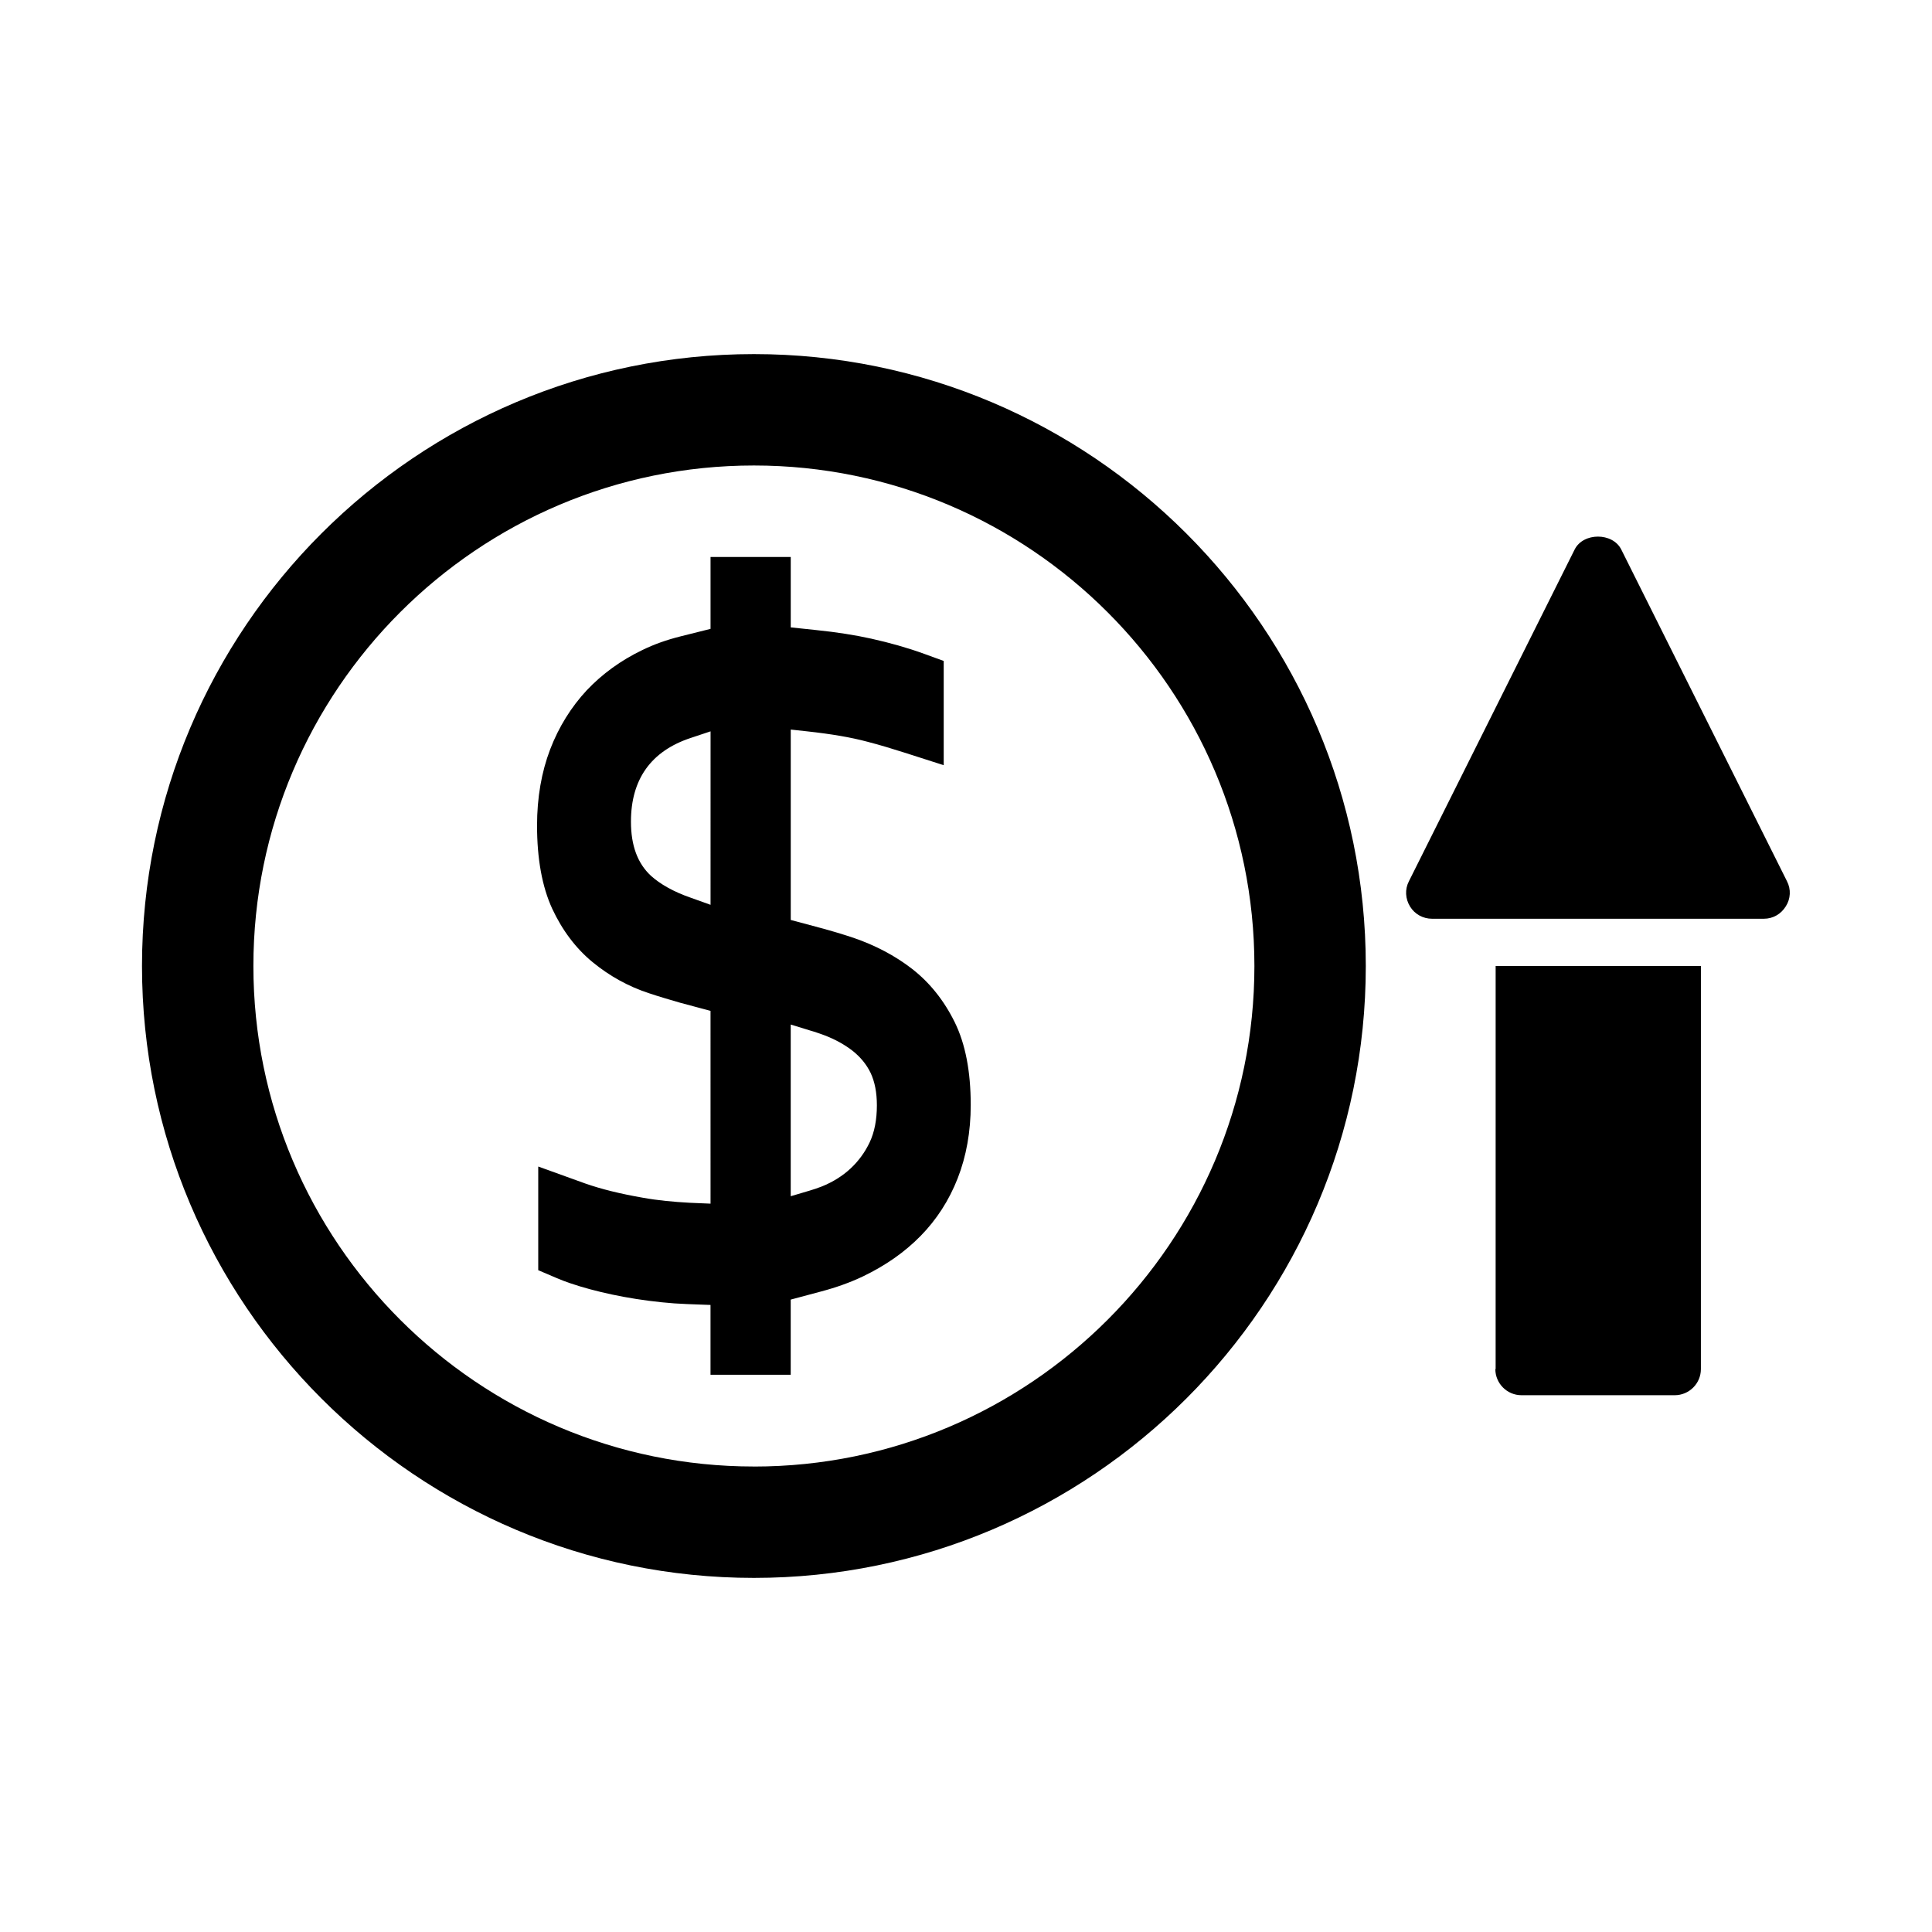
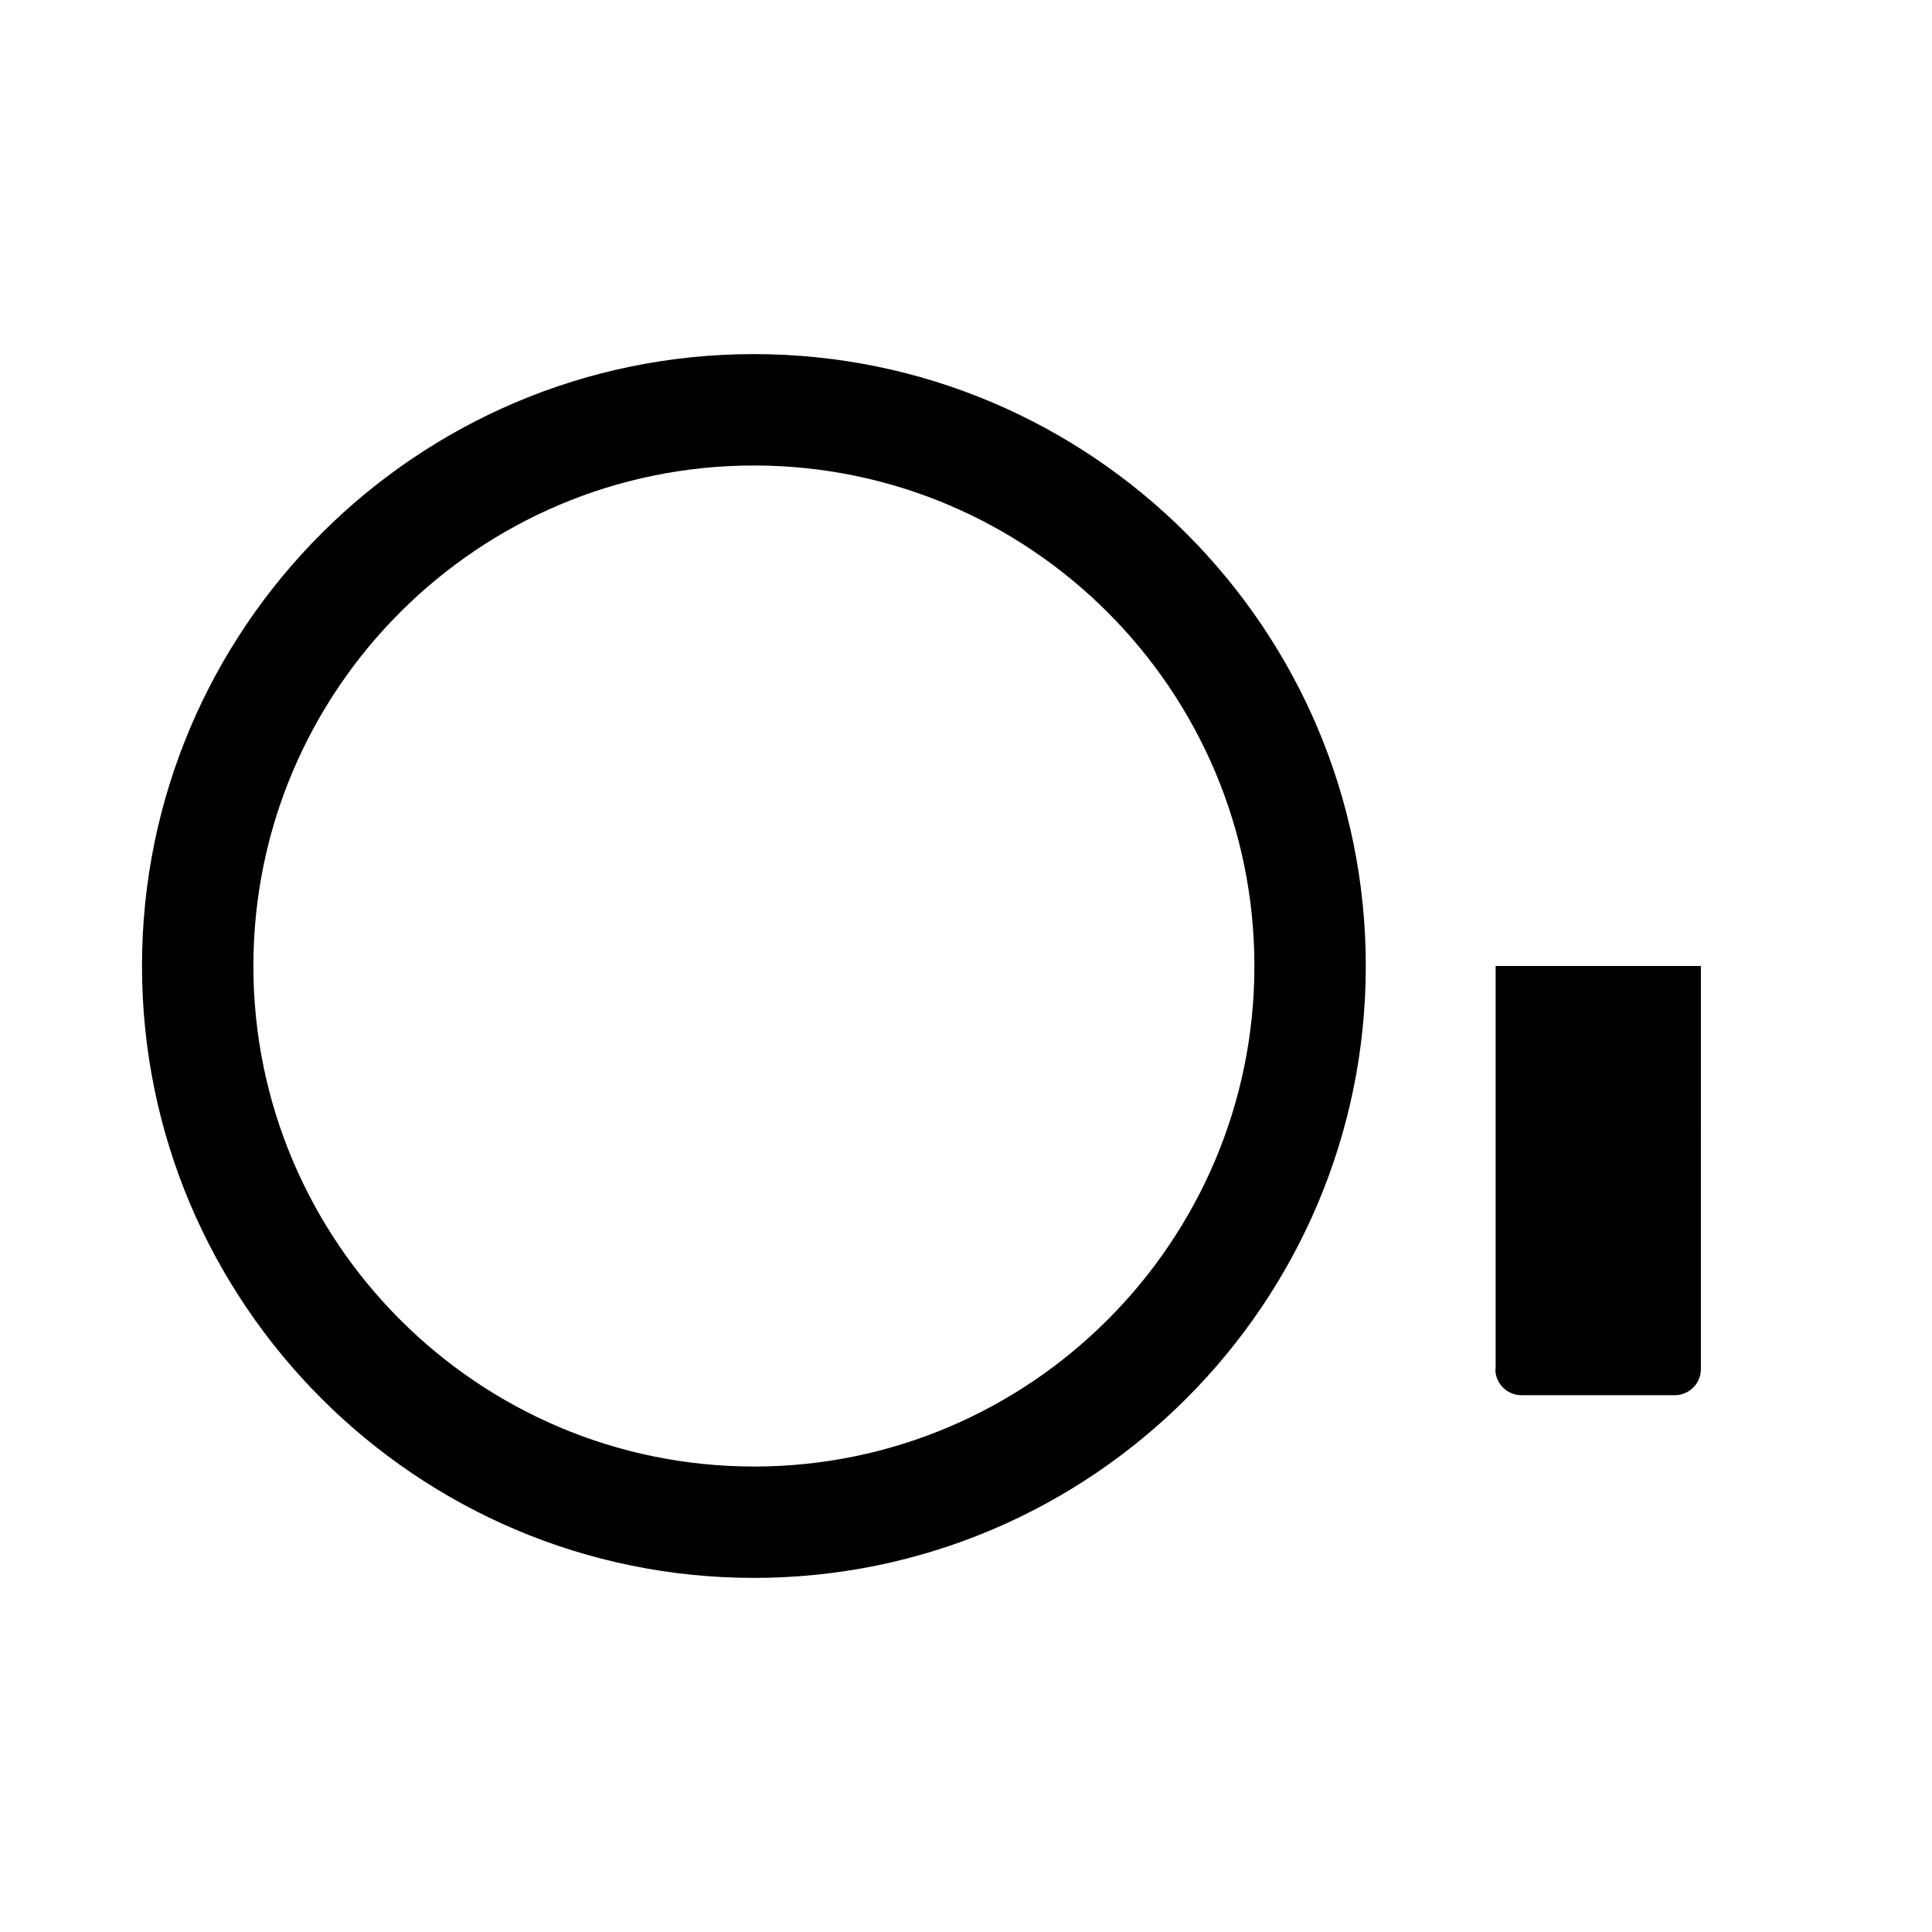
<svg xmlns="http://www.w3.org/2000/svg" fill="#000000" width="800px" height="800px" version="1.1" viewBox="144 144 512 512">
  <g>
    <path d="m343.79 237.84c-89.426 0-162.16 72.738-162.16 162.16s72.738 162.16 162.16 162.16 162.16-72.738 162.16-162.16-72.738-162.16-162.16-162.16zm0 294.8c-73.133 0-132.64-59.512-132.64-132.64 0-73.133 59.512-132.64 132.64-132.64 73.129 0.004 132.64 59.516 132.64 132.65 0 73.129-59.516 132.64-132.64 132.64z" />
-     <path d="m385.75 400.79c-4.566-3.543-9.84-6.297-15.586-8.266-2.832-0.945-5.746-1.812-8.66-2.598l-7.949-2.125v-50.461l4.328 0.473c6.453 0.707 11.57 1.574 15.98 2.754 3.387 0.867 6.691 1.891 9.918 2.914l10.312 3.305v-27.629l-5.195-1.891c-4.328-1.574-9.055-2.914-14.012-4.016-4.25-0.945-9.211-1.73-14.641-2.281l-6.691-0.707v-18.656h-21.254v19.051l-7.871 1.969c-3.777 0.945-7.086 2.125-10.156 3.621-5.746 2.754-10.707 6.375-14.801 10.707-4.094 4.41-7.398 9.684-9.684 15.664-2.281 5.984-3.465 12.754-3.465 20.152 0 8.816 1.34 16.215 4.016 22.043 2.676 5.746 6.297 10.547 10.707 14.168 4.41 3.621 9.445 6.453 15.035 8.266 2.598 0.867 5.273 1.652 8.266 2.519l7.949 2.125 0.004 51.09-5.512-0.234c-4.328-0.234-8.5-0.629-12.438-1.34-5.902-1.023-11.02-2.281-15.273-3.777l-12.438-4.488v27.473l4.801 2.047c1.102 0.473 2.281 0.945 3.699 1.418 3.227 1.102 7.008 2.125 11.098 2.992 4.094 0.867 8.5 1.574 13.145 2.047 2.203 0.234 4.488 0.395 6.691 0.473l6.219 0.234v18.5h21.254v-19.918l7.949-2.125c4.172-1.102 7.871-2.441 11.18-4.016 5.902-2.832 11.02-6.375 15.273-10.707 4.25-4.328 7.559-9.445 9.84-15.273 2.281-5.824 3.465-12.359 3.465-19.445 0-8.895-1.418-16.215-4.25-21.965-2.832-5.742-6.609-10.465-11.254-14.086zm-53.449-17.004-5.273-1.891c-4.566-1.574-8.109-3.621-10.547-5.824-3.543-3.305-5.273-8.031-5.273-14.328 0-11.258 5.352-18.734 15.902-22.199l5.195-1.73zm42.191 62.898c-1.258 2.676-2.992 5.039-5.117 7.008s-4.644 3.543-7.559 4.723c-1.023 0.395-2.125 0.789-3.227 1.102l-5.039 1.496v-45.5l5.117 1.574c1.418 0.395 2.676 0.867 3.777 1.258 2.914 1.102 5.434 2.519 7.559 4.172 2.047 1.652 3.621 3.543 4.723 5.824 1.105 2.363 1.656 5.199 1.656 8.582 0 3.777-0.629 7.086-1.891 9.762z" />
-     <path d="m617.58 377.56-43.926-87.93c-2.281-4.566-10.078-4.566-12.359 0l-43.926 87.93c-1.102 2.125-0.945 4.644 0.316 6.691 1.258 2.047 3.465 3.227 5.824 3.227h87.934c2.441 0 4.566-1.258 5.824-3.305 1.258-1.969 1.414-4.488 0.312-6.613z" />
    <path d="m540.28 506.82c0 3.777 3.07 6.926 6.926 6.926h40.621c3.777 0 6.926-3.07 6.926-6.926l0.004-106.82h-54.395l-0.004 106.82z" />
  </g>
</svg>